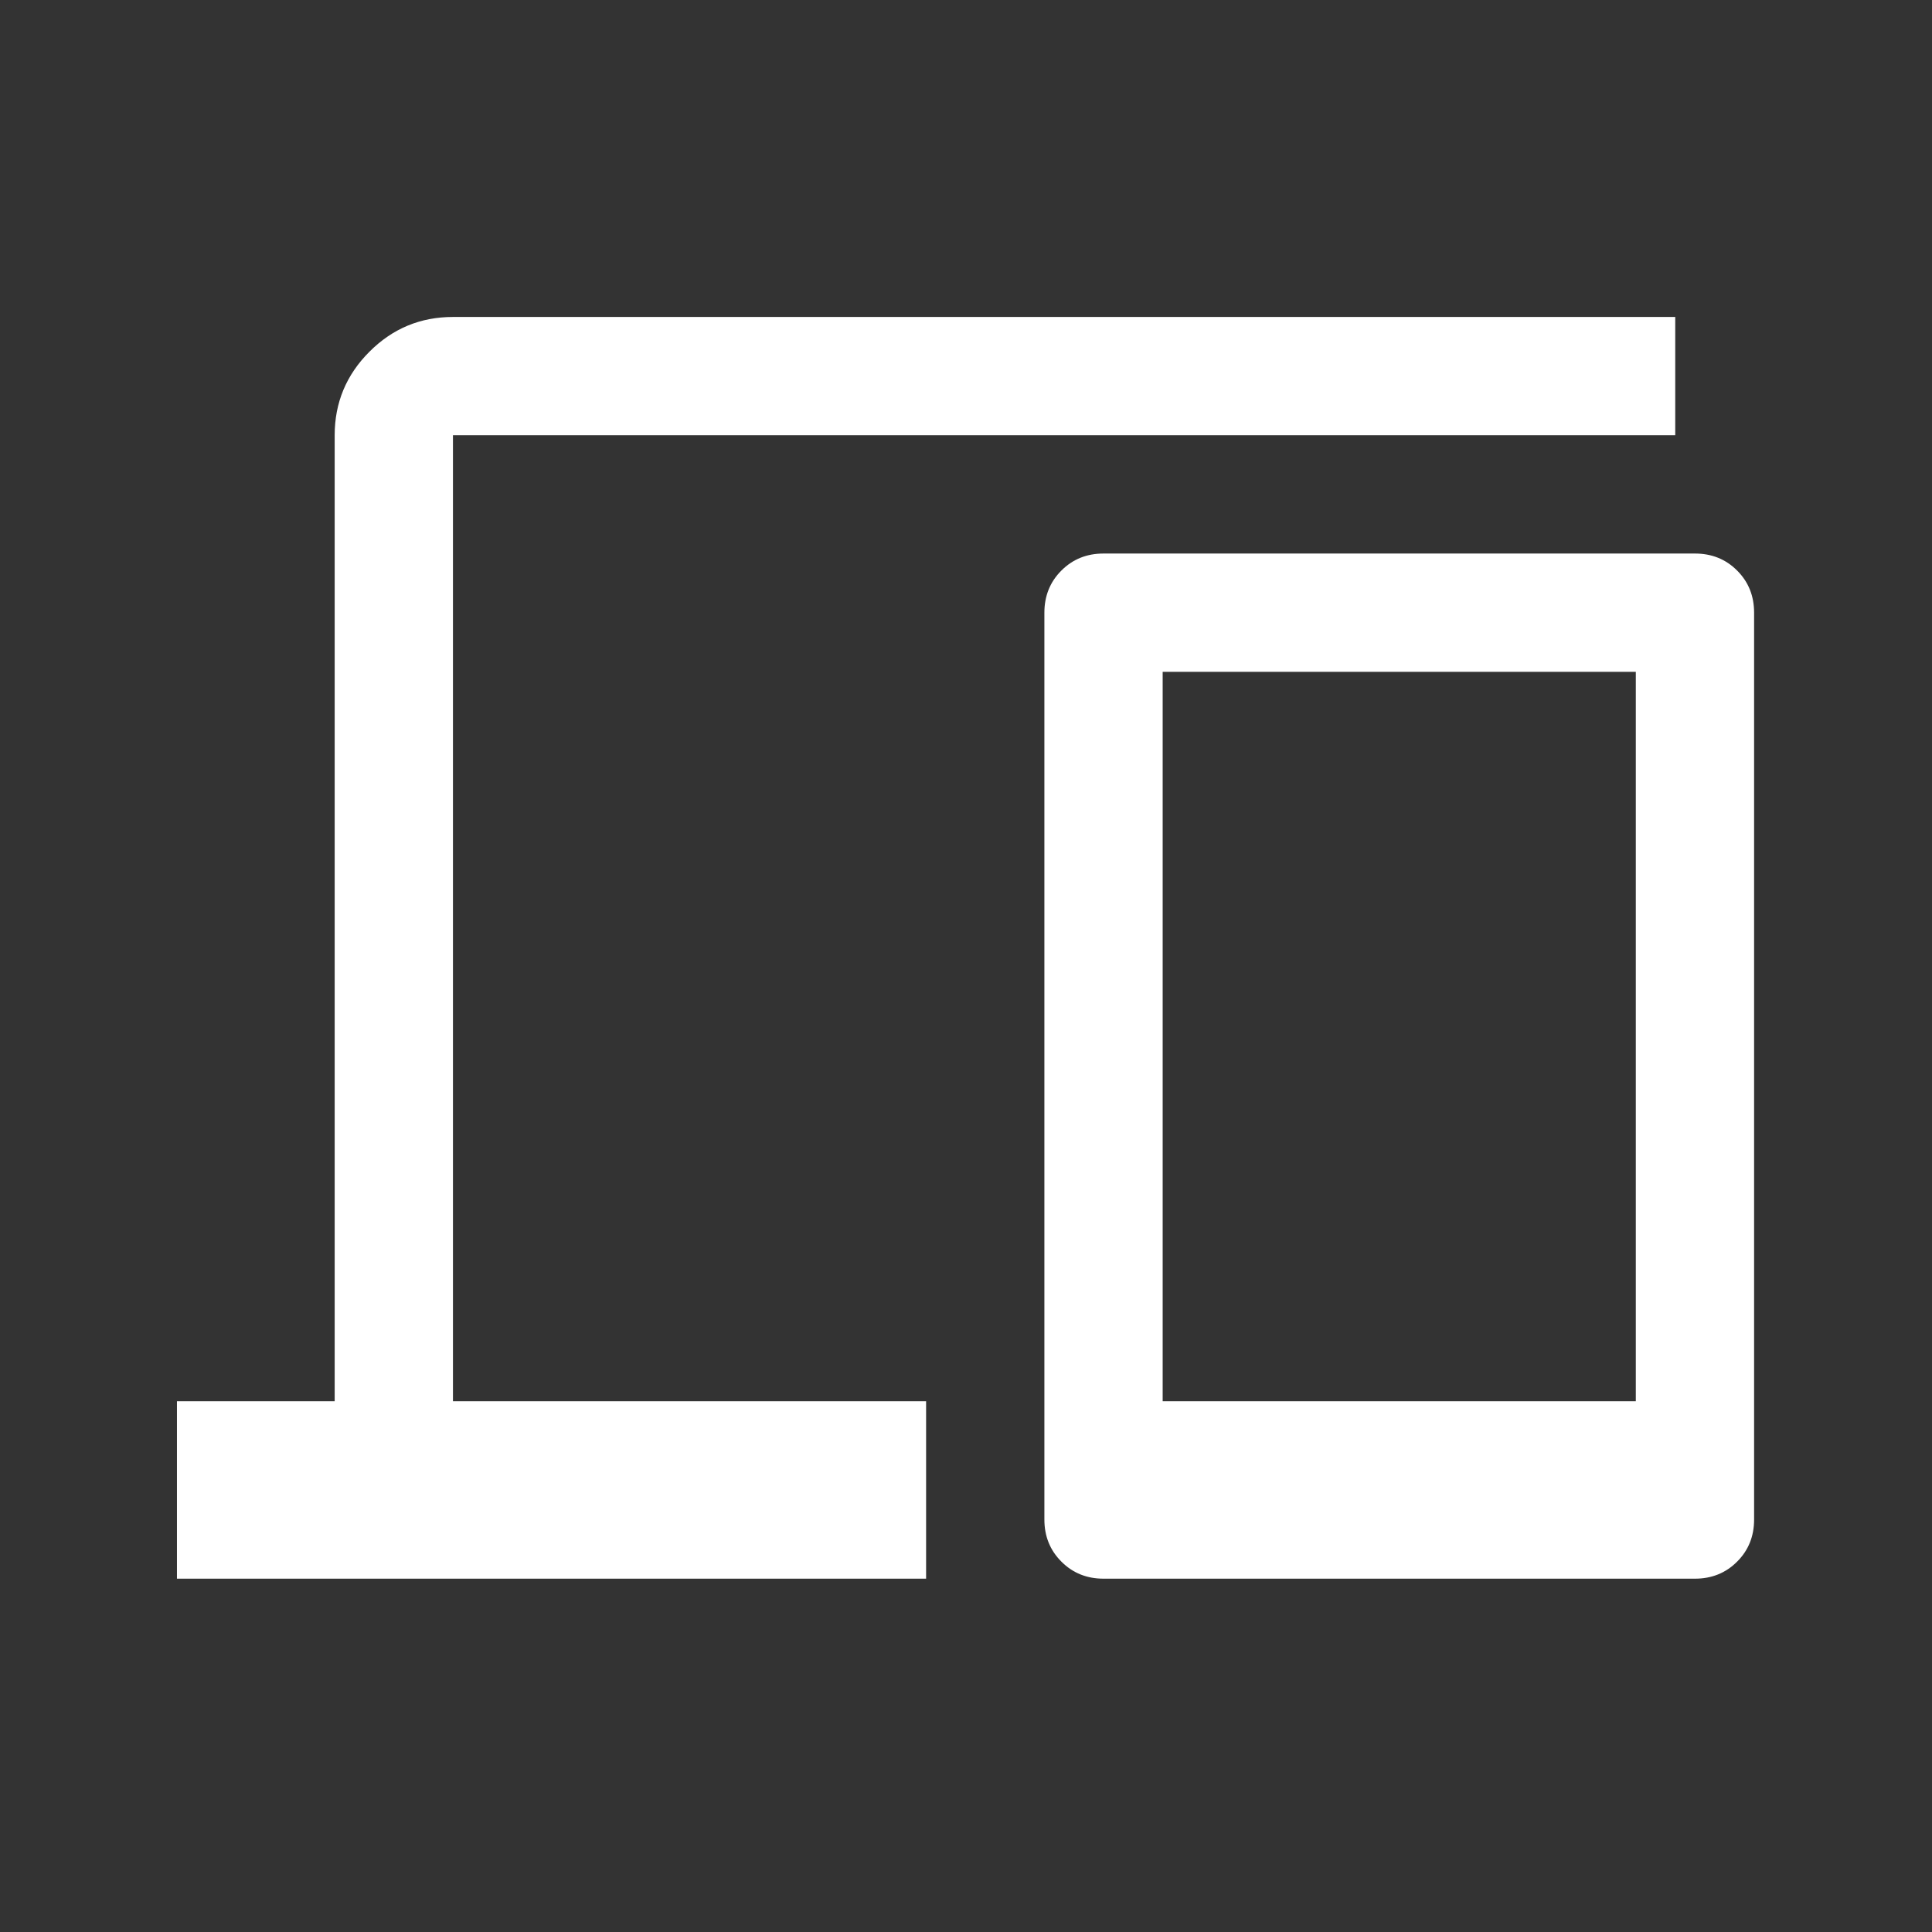
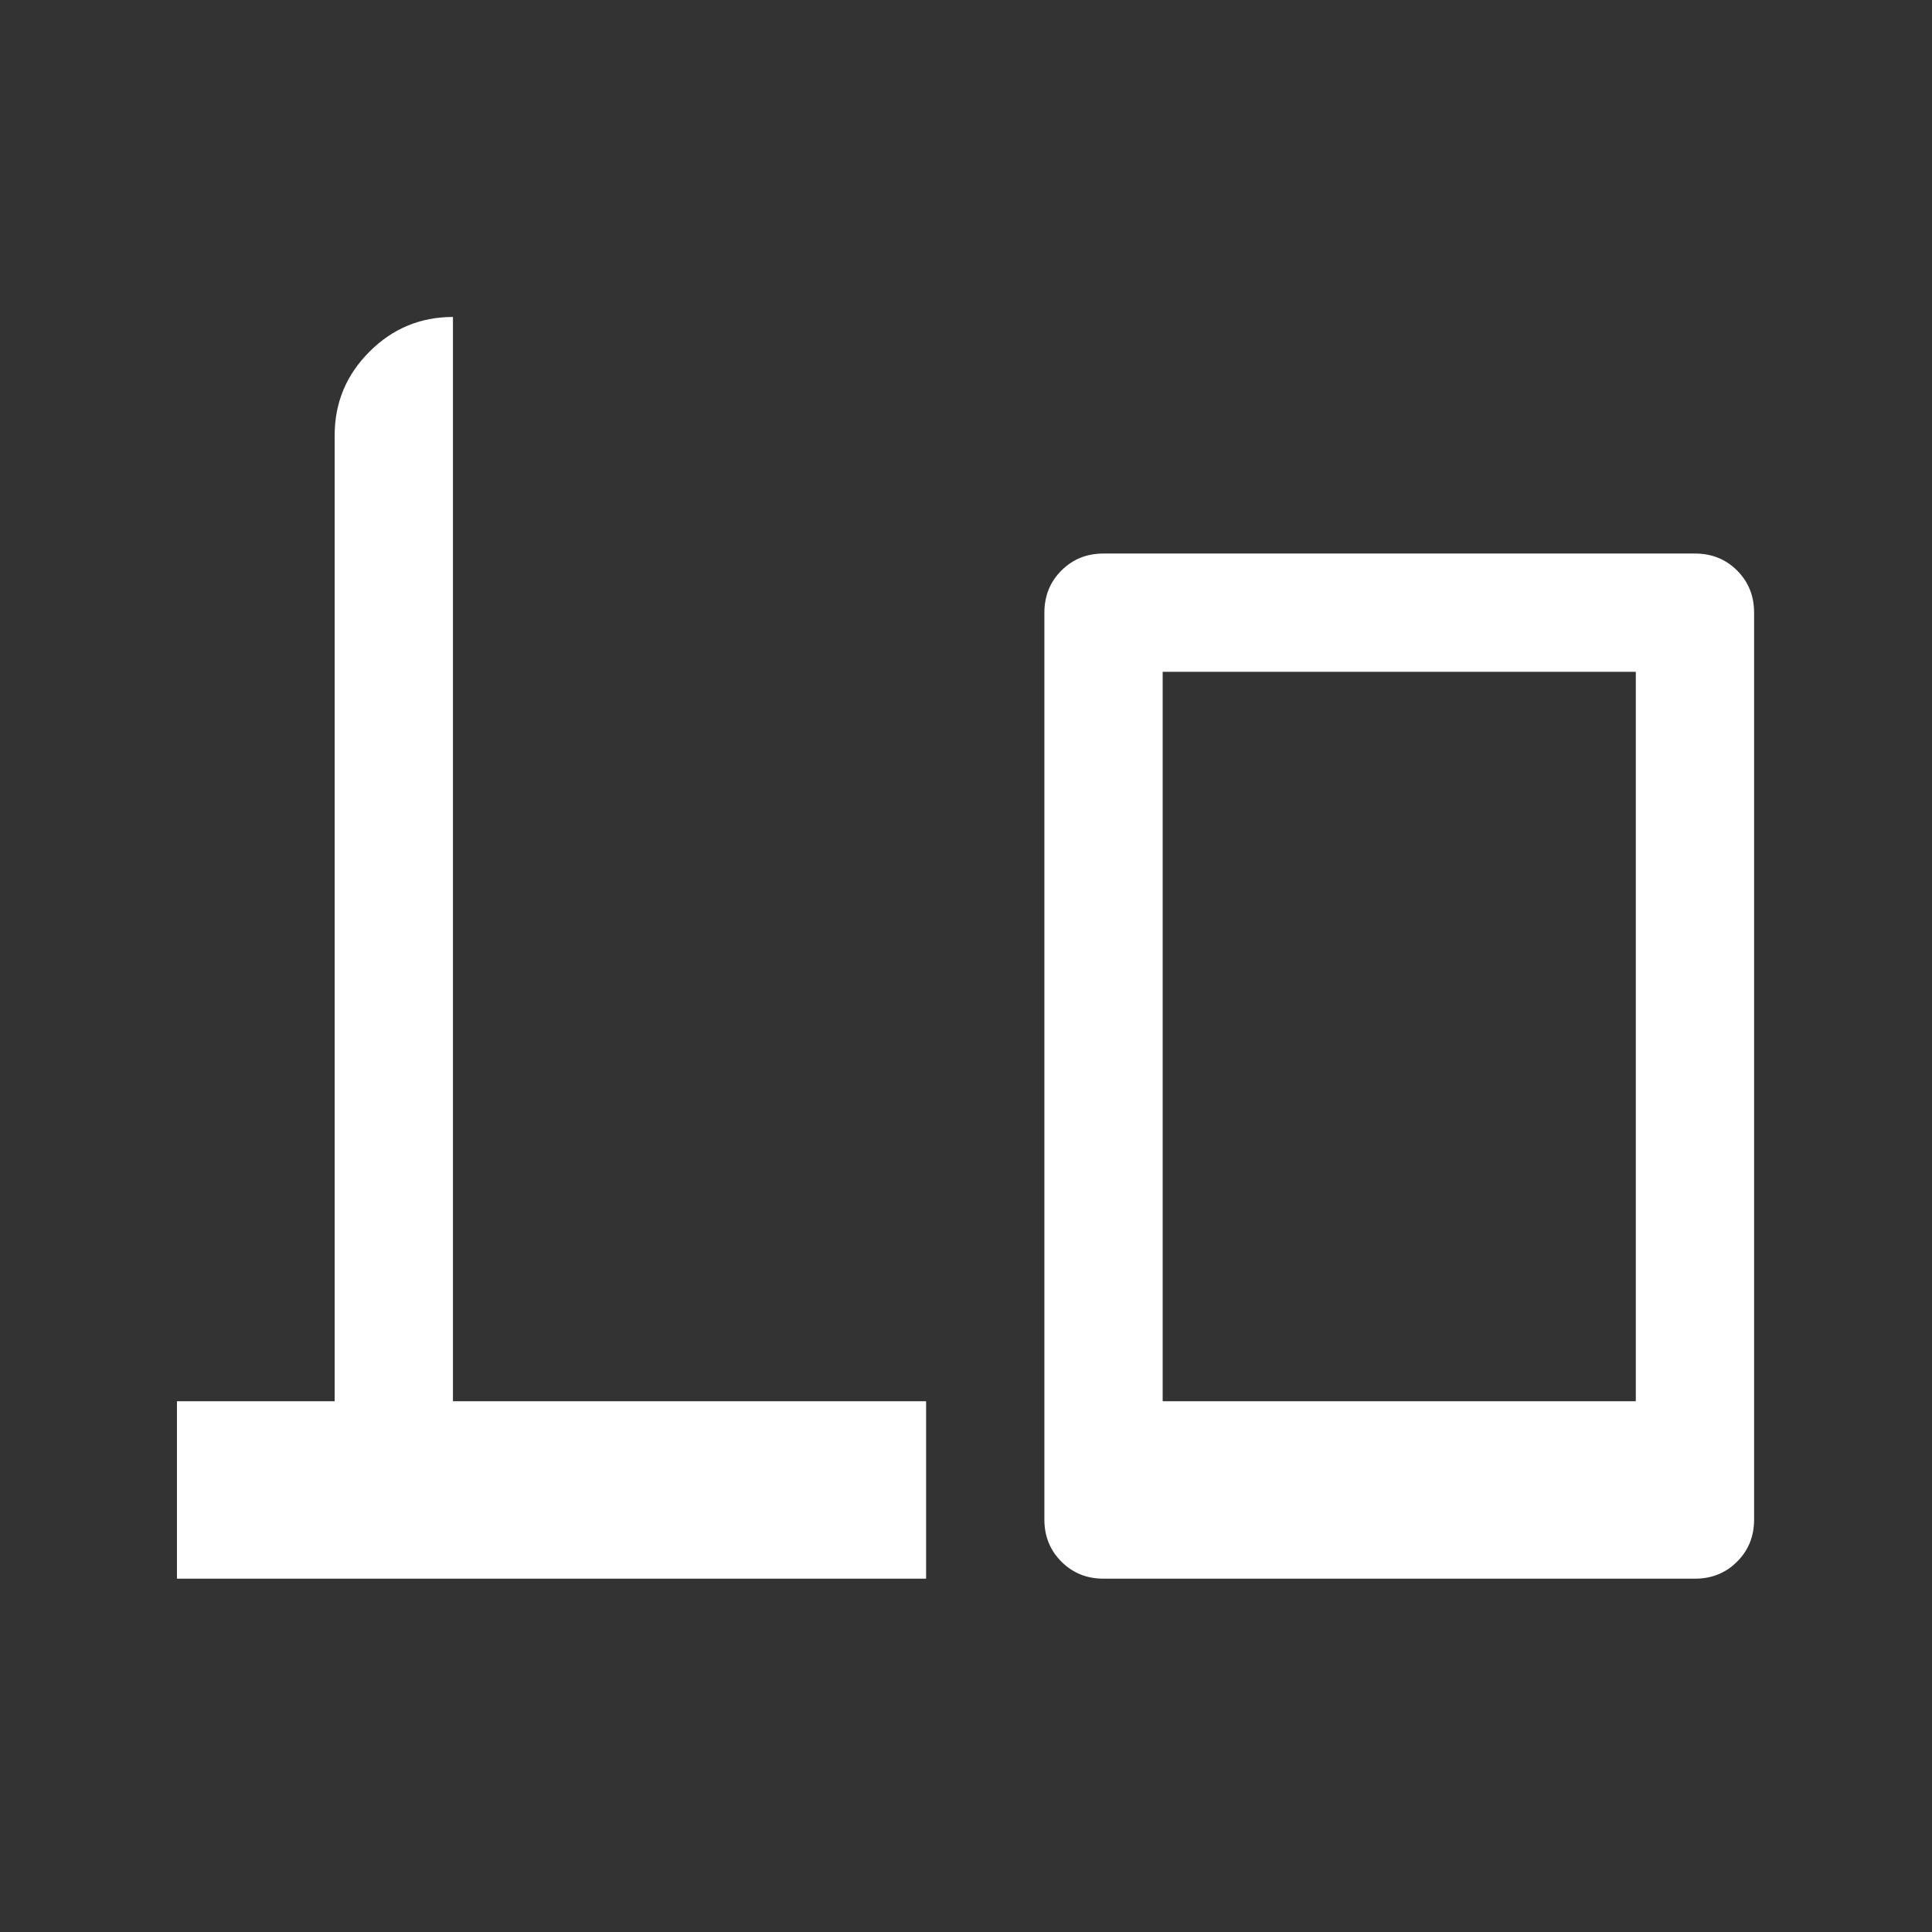
<svg xmlns="http://www.w3.org/2000/svg" width="49" height="49" viewBox="0 0 49 49" fill="none">
  <rect x="0" y="0" width="49" height="49" fill="#333333" stroke="none" />
-   <path d="M4.488 40.039V35.539H8.488V11.039C8.488 10.214 8.782 9.507 9.37 8.92C9.957 8.332 10.663 8.039 11.488 8.039H42.488V11.039H11.488V35.539H23.488V40.039H4.488ZM27.988 40.039C27.563 40.039 27.207 39.895 26.92 39.607C26.632 39.32 26.488 38.964 26.488 38.539V15.539C26.488 15.114 26.632 14.757 26.92 14.47C27.207 14.182 27.563 14.039 27.988 14.039H42.988C43.413 14.039 43.77 14.182 44.057 14.47C44.345 14.757 44.488 15.114 44.488 15.539V38.539C44.488 38.964 44.345 39.32 44.057 39.607C43.77 39.895 43.413 40.039 42.988 40.039H27.988ZM29.488 35.539H41.488V17.039H29.488V35.539Z" fill="white" />
+   <path d="M4.488 40.039V35.539H8.488V11.039C8.488 10.214 8.782 9.507 9.37 8.92C9.957 8.332 10.663 8.039 11.488 8.039V11.039H11.488V35.539H23.488V40.039H4.488ZM27.988 40.039C27.563 40.039 27.207 39.895 26.92 39.607C26.632 39.32 26.488 38.964 26.488 38.539V15.539C26.488 15.114 26.632 14.757 26.92 14.47C27.207 14.182 27.563 14.039 27.988 14.039H42.988C43.413 14.039 43.77 14.182 44.057 14.47C44.345 14.757 44.488 15.114 44.488 15.539V38.539C44.488 38.964 44.345 39.32 44.057 39.607C43.77 39.895 43.413 40.039 42.988 40.039H27.988ZM29.488 35.539H41.488V17.039H29.488V35.539Z" fill="white" />
</svg>